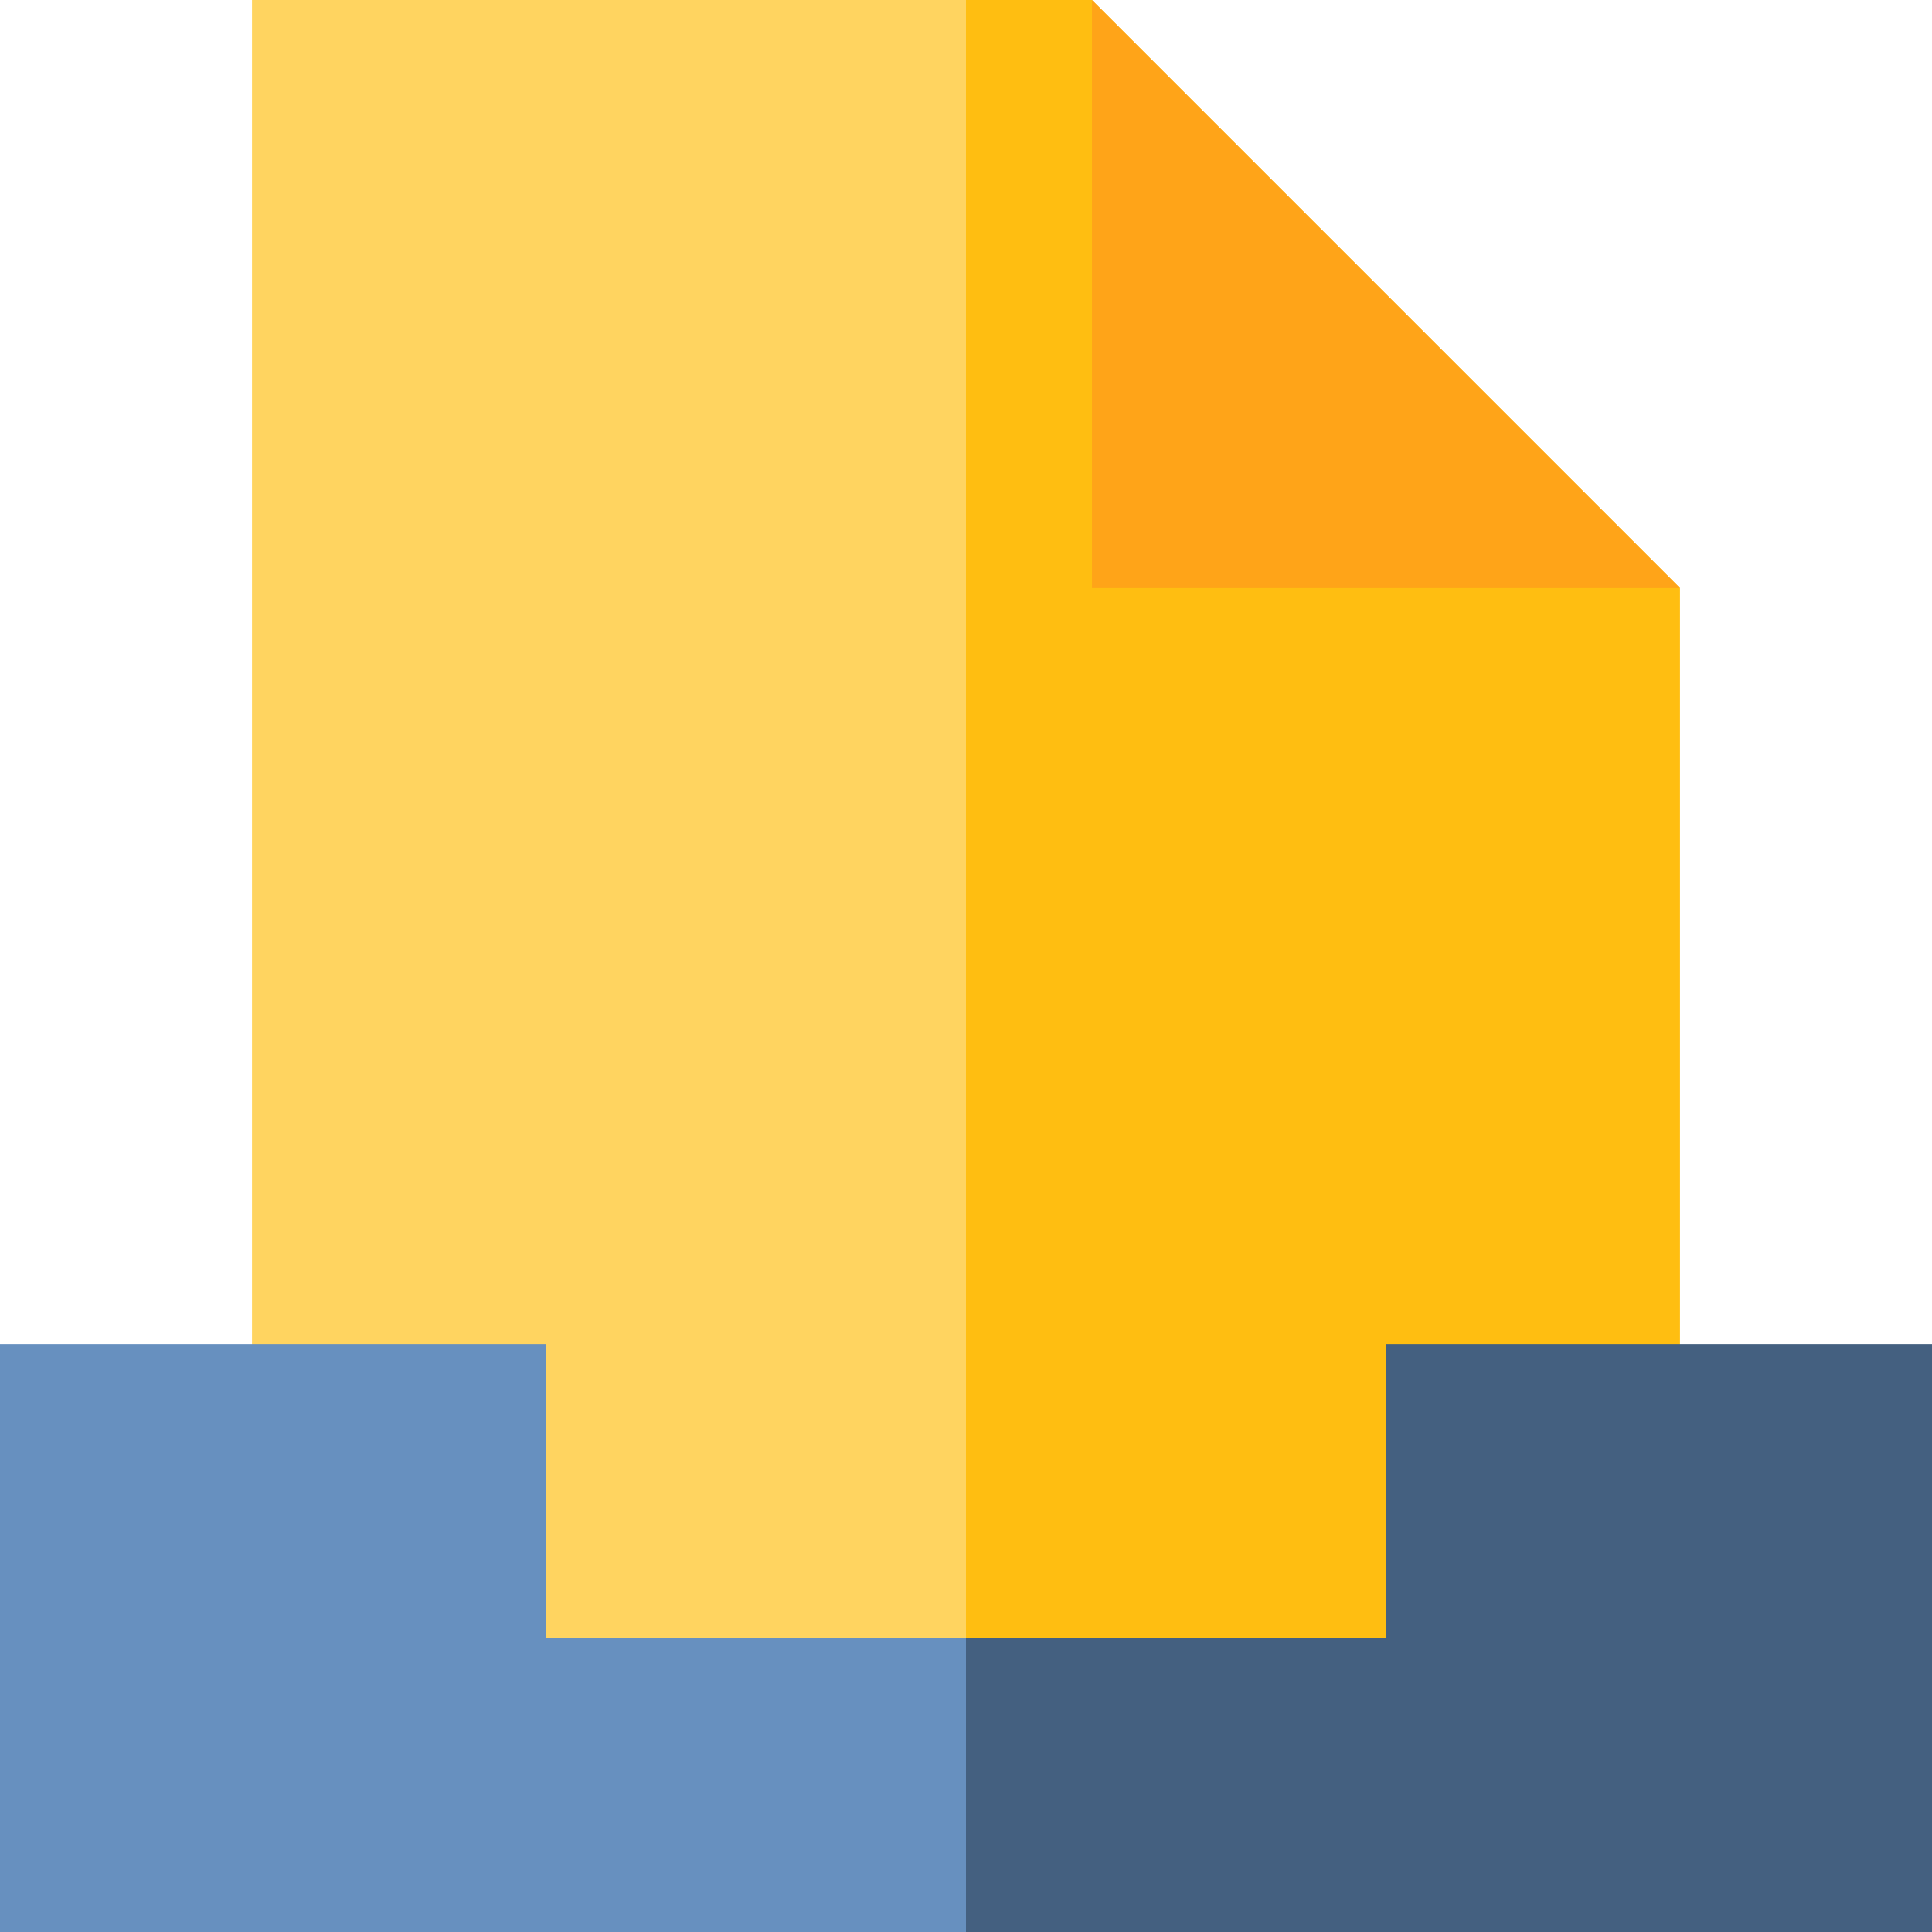
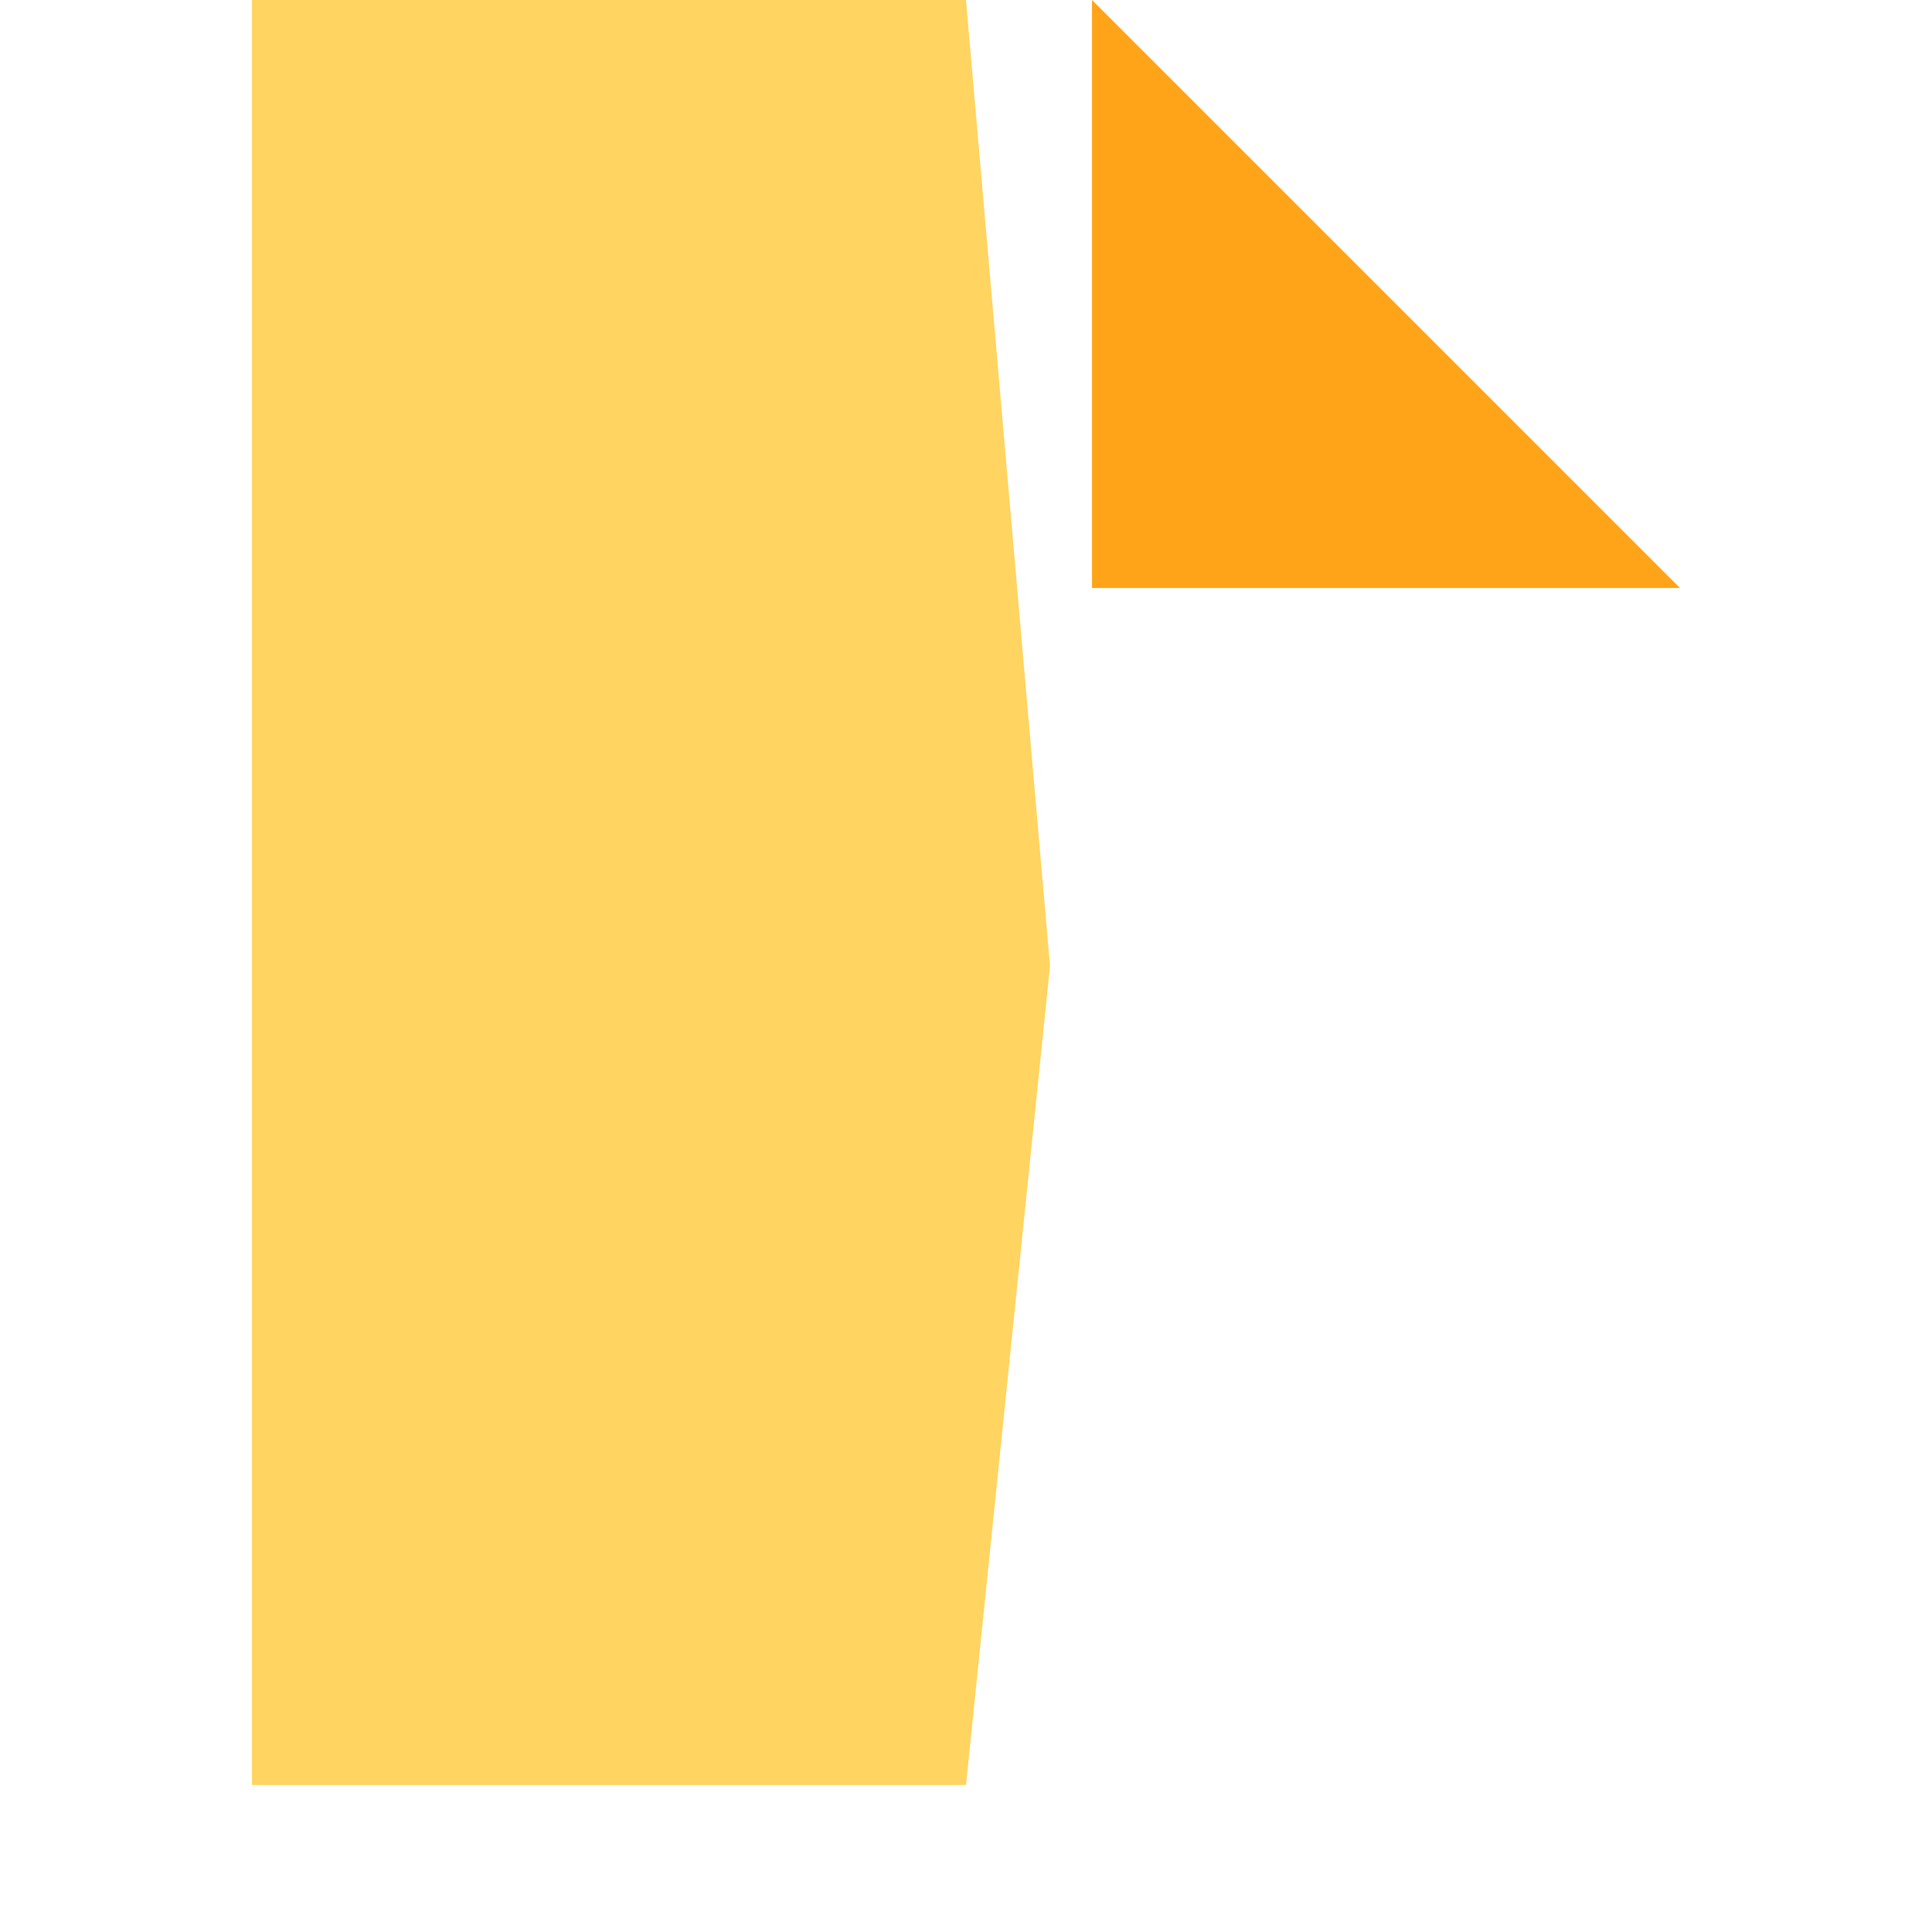
<svg xmlns="http://www.w3.org/2000/svg" height="800px" width="800px" version="1.1" id="Layer_1" viewBox="0 0 512 512" xml:space="preserve">
  <polygon style="fill:#FFD460;" points="66.783,0 66.783,473.043 256,473.043 278.261,256 256,0 " />
-   <polygon style="fill:#FFBE11;" points="445.217,155.826 289.391,0 256,0 256,473.043 445.217,473.043 " />
  <polyline style="fill:#FFA418;" points="445.217,155.826 289.391,155.826 289.391,0 " />
-   <polygon style="fill:#6790BF;" points="144.696,434.087 144.696,356.174 0,356.174 0,512 256,512 278.261,473.043 256,434.087 " />
-   <polygon style="fill:#446080;" points="512,356.174 367.304,356.174 367.304,434.087 256,434.087 256,512 512,512 " />
</svg>